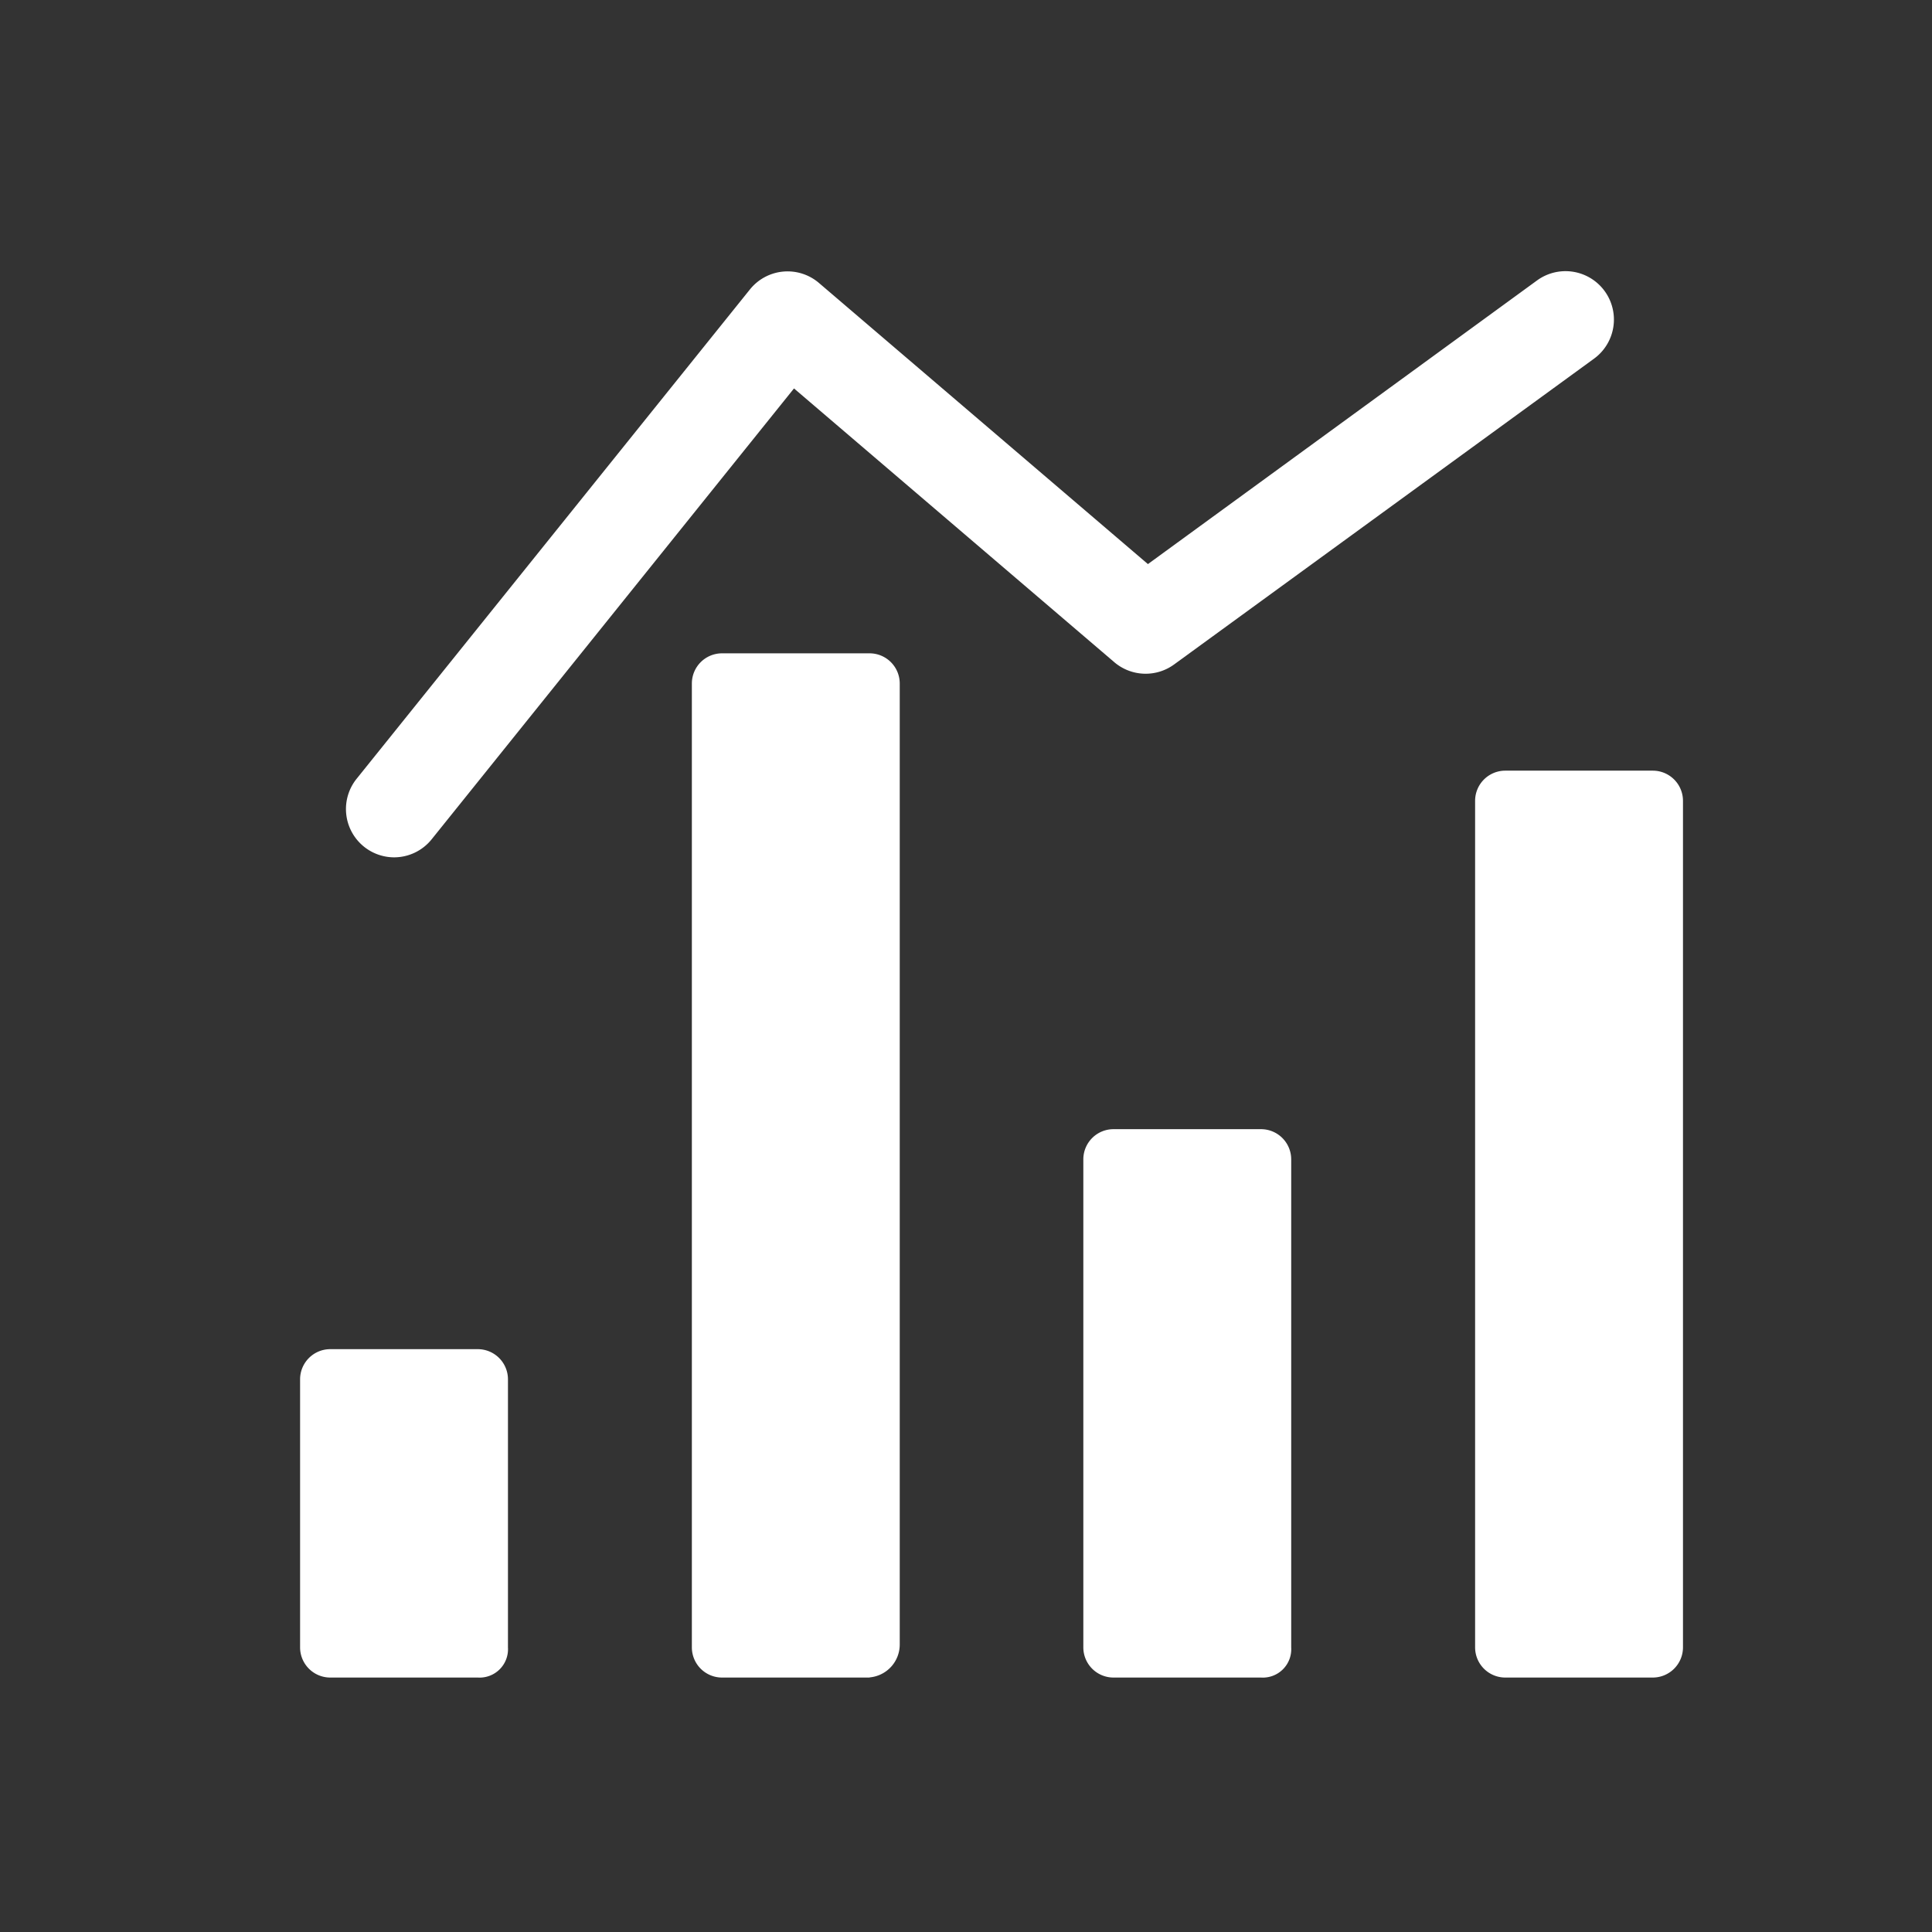
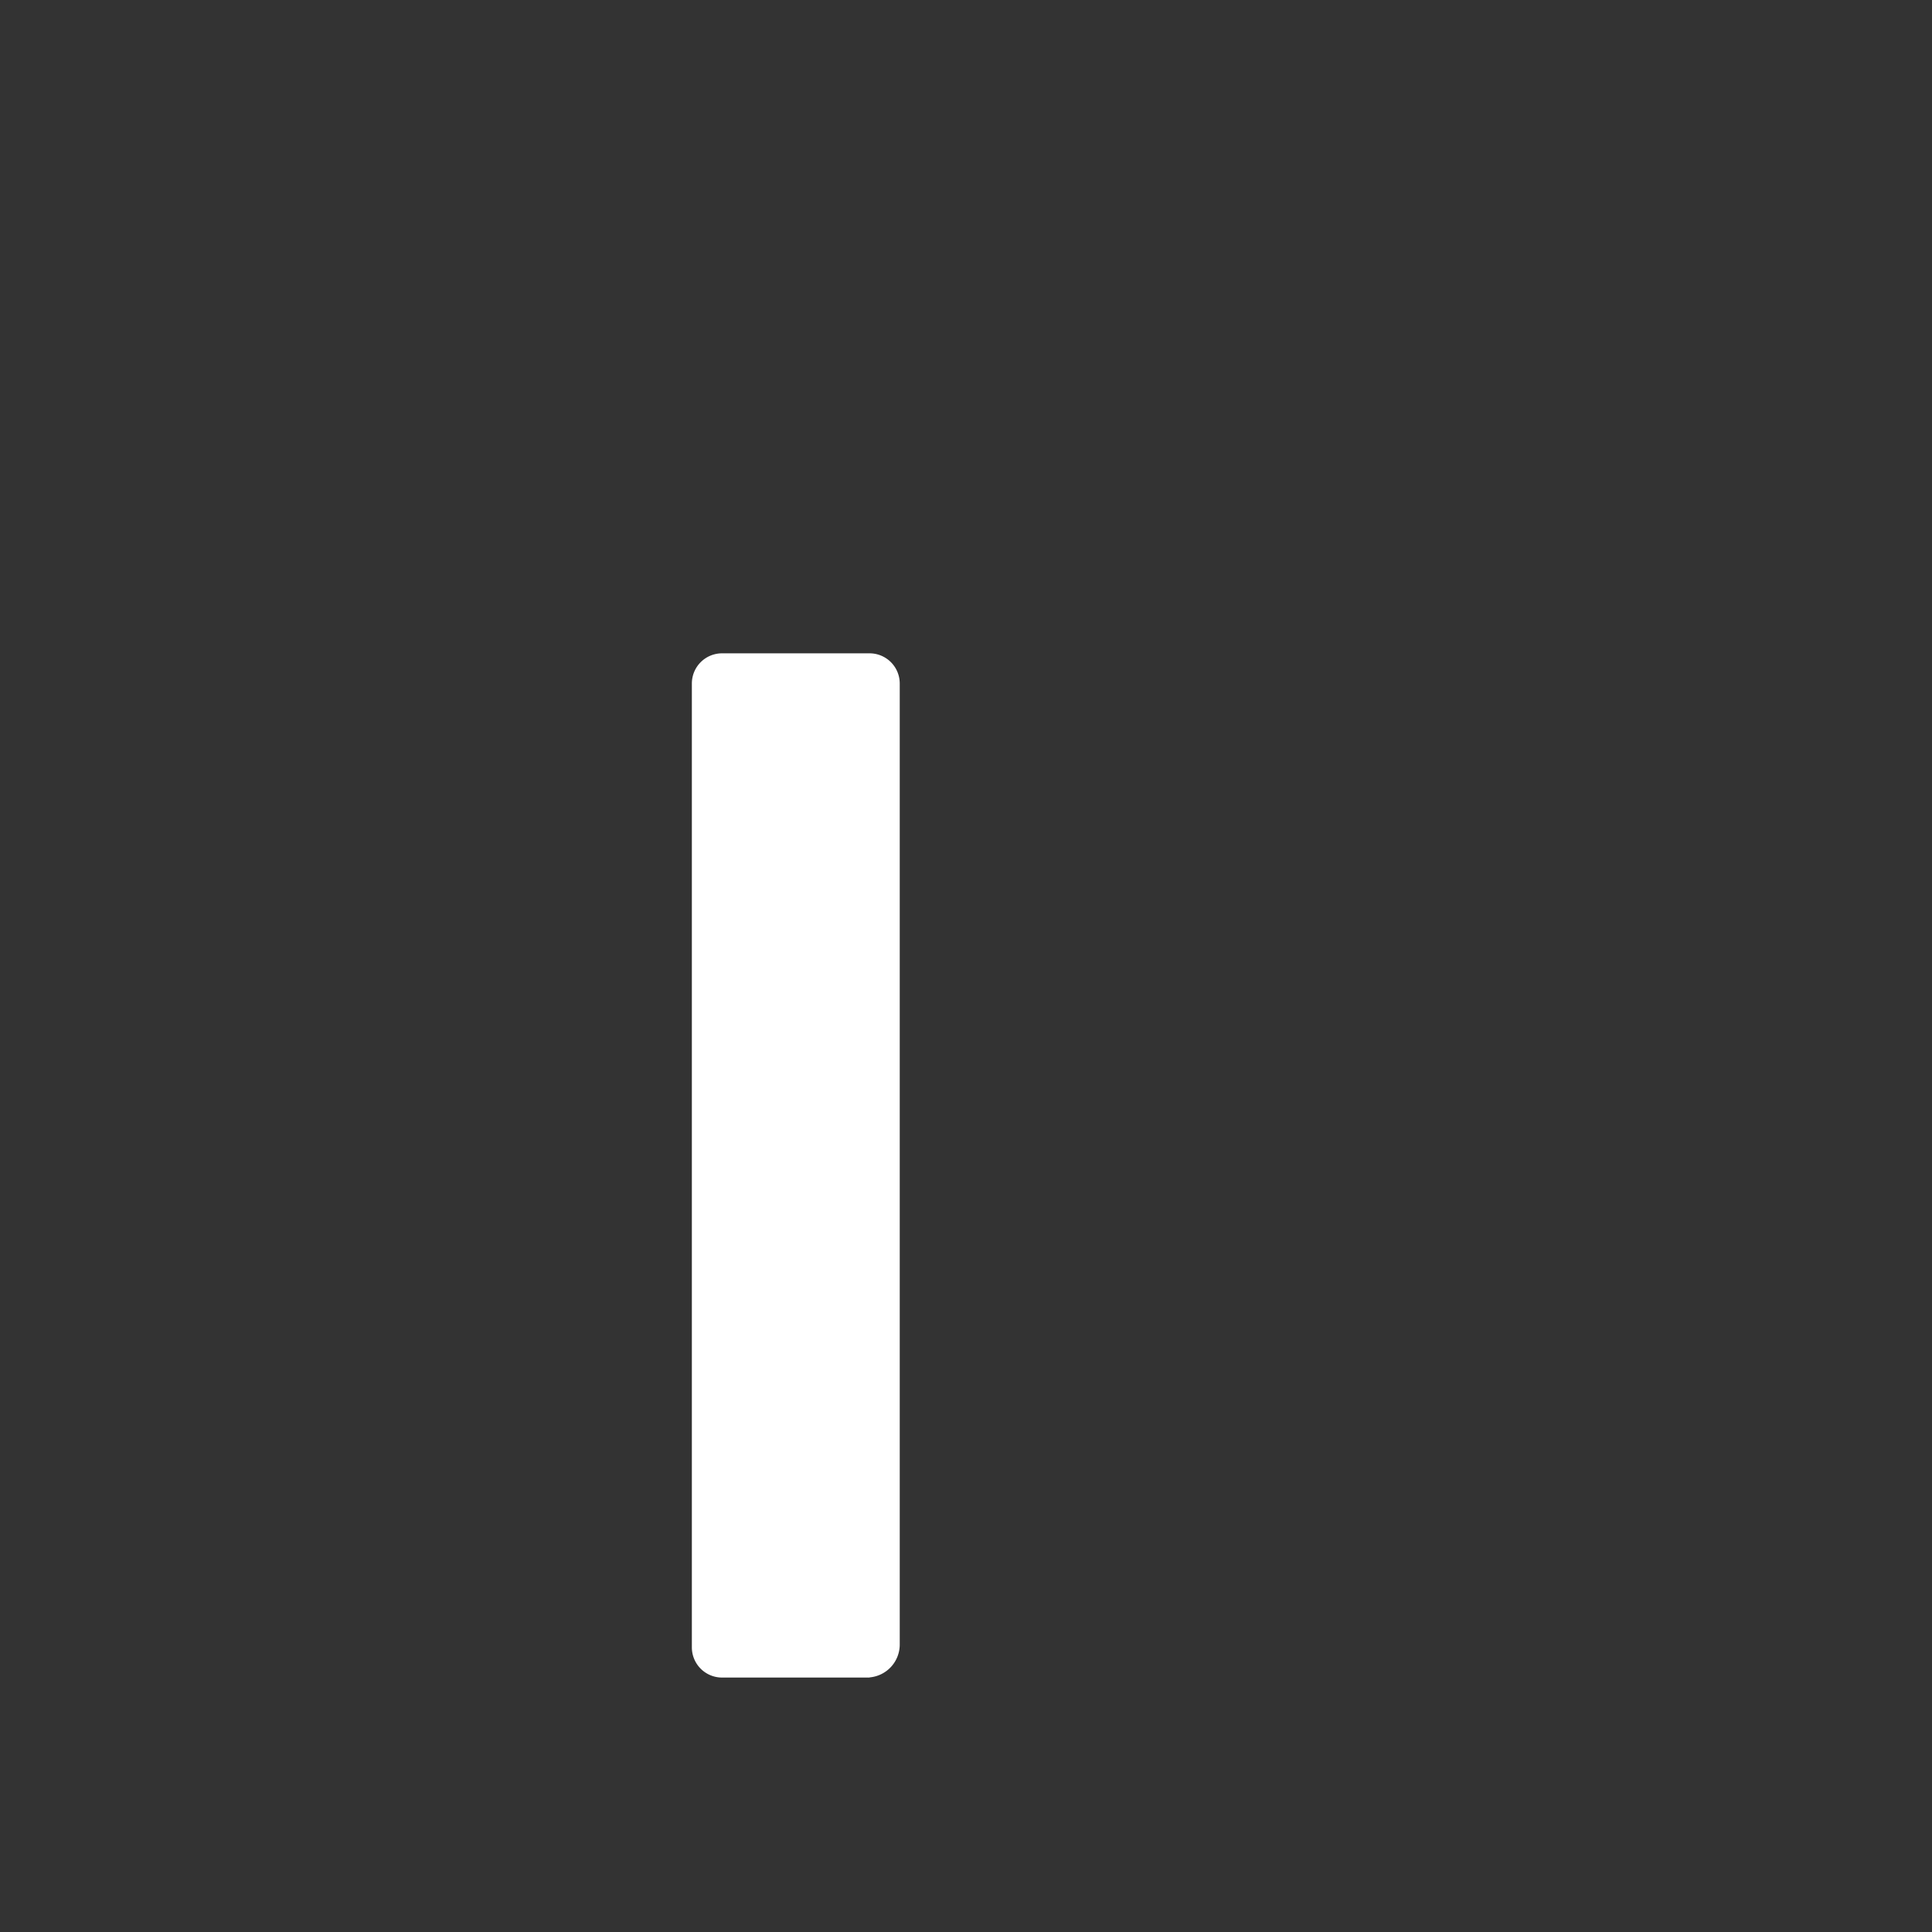
<svg xmlns="http://www.w3.org/2000/svg" id="data-analytics-icon" width="37" height="37" viewBox="0 0 37 37">
  <rect x="0" y="0" width="37" height="37" fill="#333333" stroke="none" />
-   <rect id="Rectangle_19340" data-name="Rectangle 19340" width="37" height="37" fill="#fff" opacity="0.002" />
  <g id="noun-143800" transform="translate(5.747 12.512)">
-     <path id="Path_143590" data-name="Path 143590" d="M261.738,701.293h-2.827a.578.578,0,0,1-.577-.577v-5.135a.578.578,0,0,1,.577-.577h2.827a.578.578,0,0,1,.577.577v5.135A.544.544,0,0,1,261.738,701.293Z" transform="translate(-258.334 -681.678)" fill="#fff" />
    <path id="Path_143591" data-name="Path 143591" d="M451.738,278.279h-2.827a.578.578,0,0,1-.577-.577V259.241a.578.578,0,0,1,.577-.577h2.827a.578.578,0,0,1,.577.577v18.4a.632.632,0,0,1-.577.635Z" transform="translate(-440.831 -258.664)" fill="#fff" />
-     <path id="Path_143592" data-name="Path 143592" d="M640.069,583.836h-2.827a.578.578,0,0,1-.577-.577v-9.348a.578.578,0,0,1,.577-.577h2.827a.578.578,0,0,1,.577.577v9.348A.544.544,0,0,1,640.069,583.836Z" transform="translate(-621.665 -564.221)" fill="#fff" />
-     <path id="Path_143593" data-name="Path 143593" d="M830.069,392.372h-2.827a.578.578,0,0,1-.577-.577V375.581a.578.578,0,0,1,.577-.577h2.827a.578.578,0,0,1,.577.577v16.214A.579.579,0,0,1,830.069,392.372Z" transform="translate(-804.162 -372.757)" fill="#fff" />
  </g>
-   <path id="Path_148521" data-name="Path 148521" d="M8.909,18.84a.925.925,0,0,1-.72-1.5l7.536-9.376a.925.925,0,0,1,1.322-.124l6.3,5.384L30.8,7.791a.925.925,0,1,1,1.089,1.5l-8.046,5.859A.925.925,0,0,1,22.7,15.1l-6.131-5.24L9.63,18.494A.923.923,0,0,1,8.909,18.84Z" transform="translate(-1.363 -2.421)" fill="#fff" />
</svg>